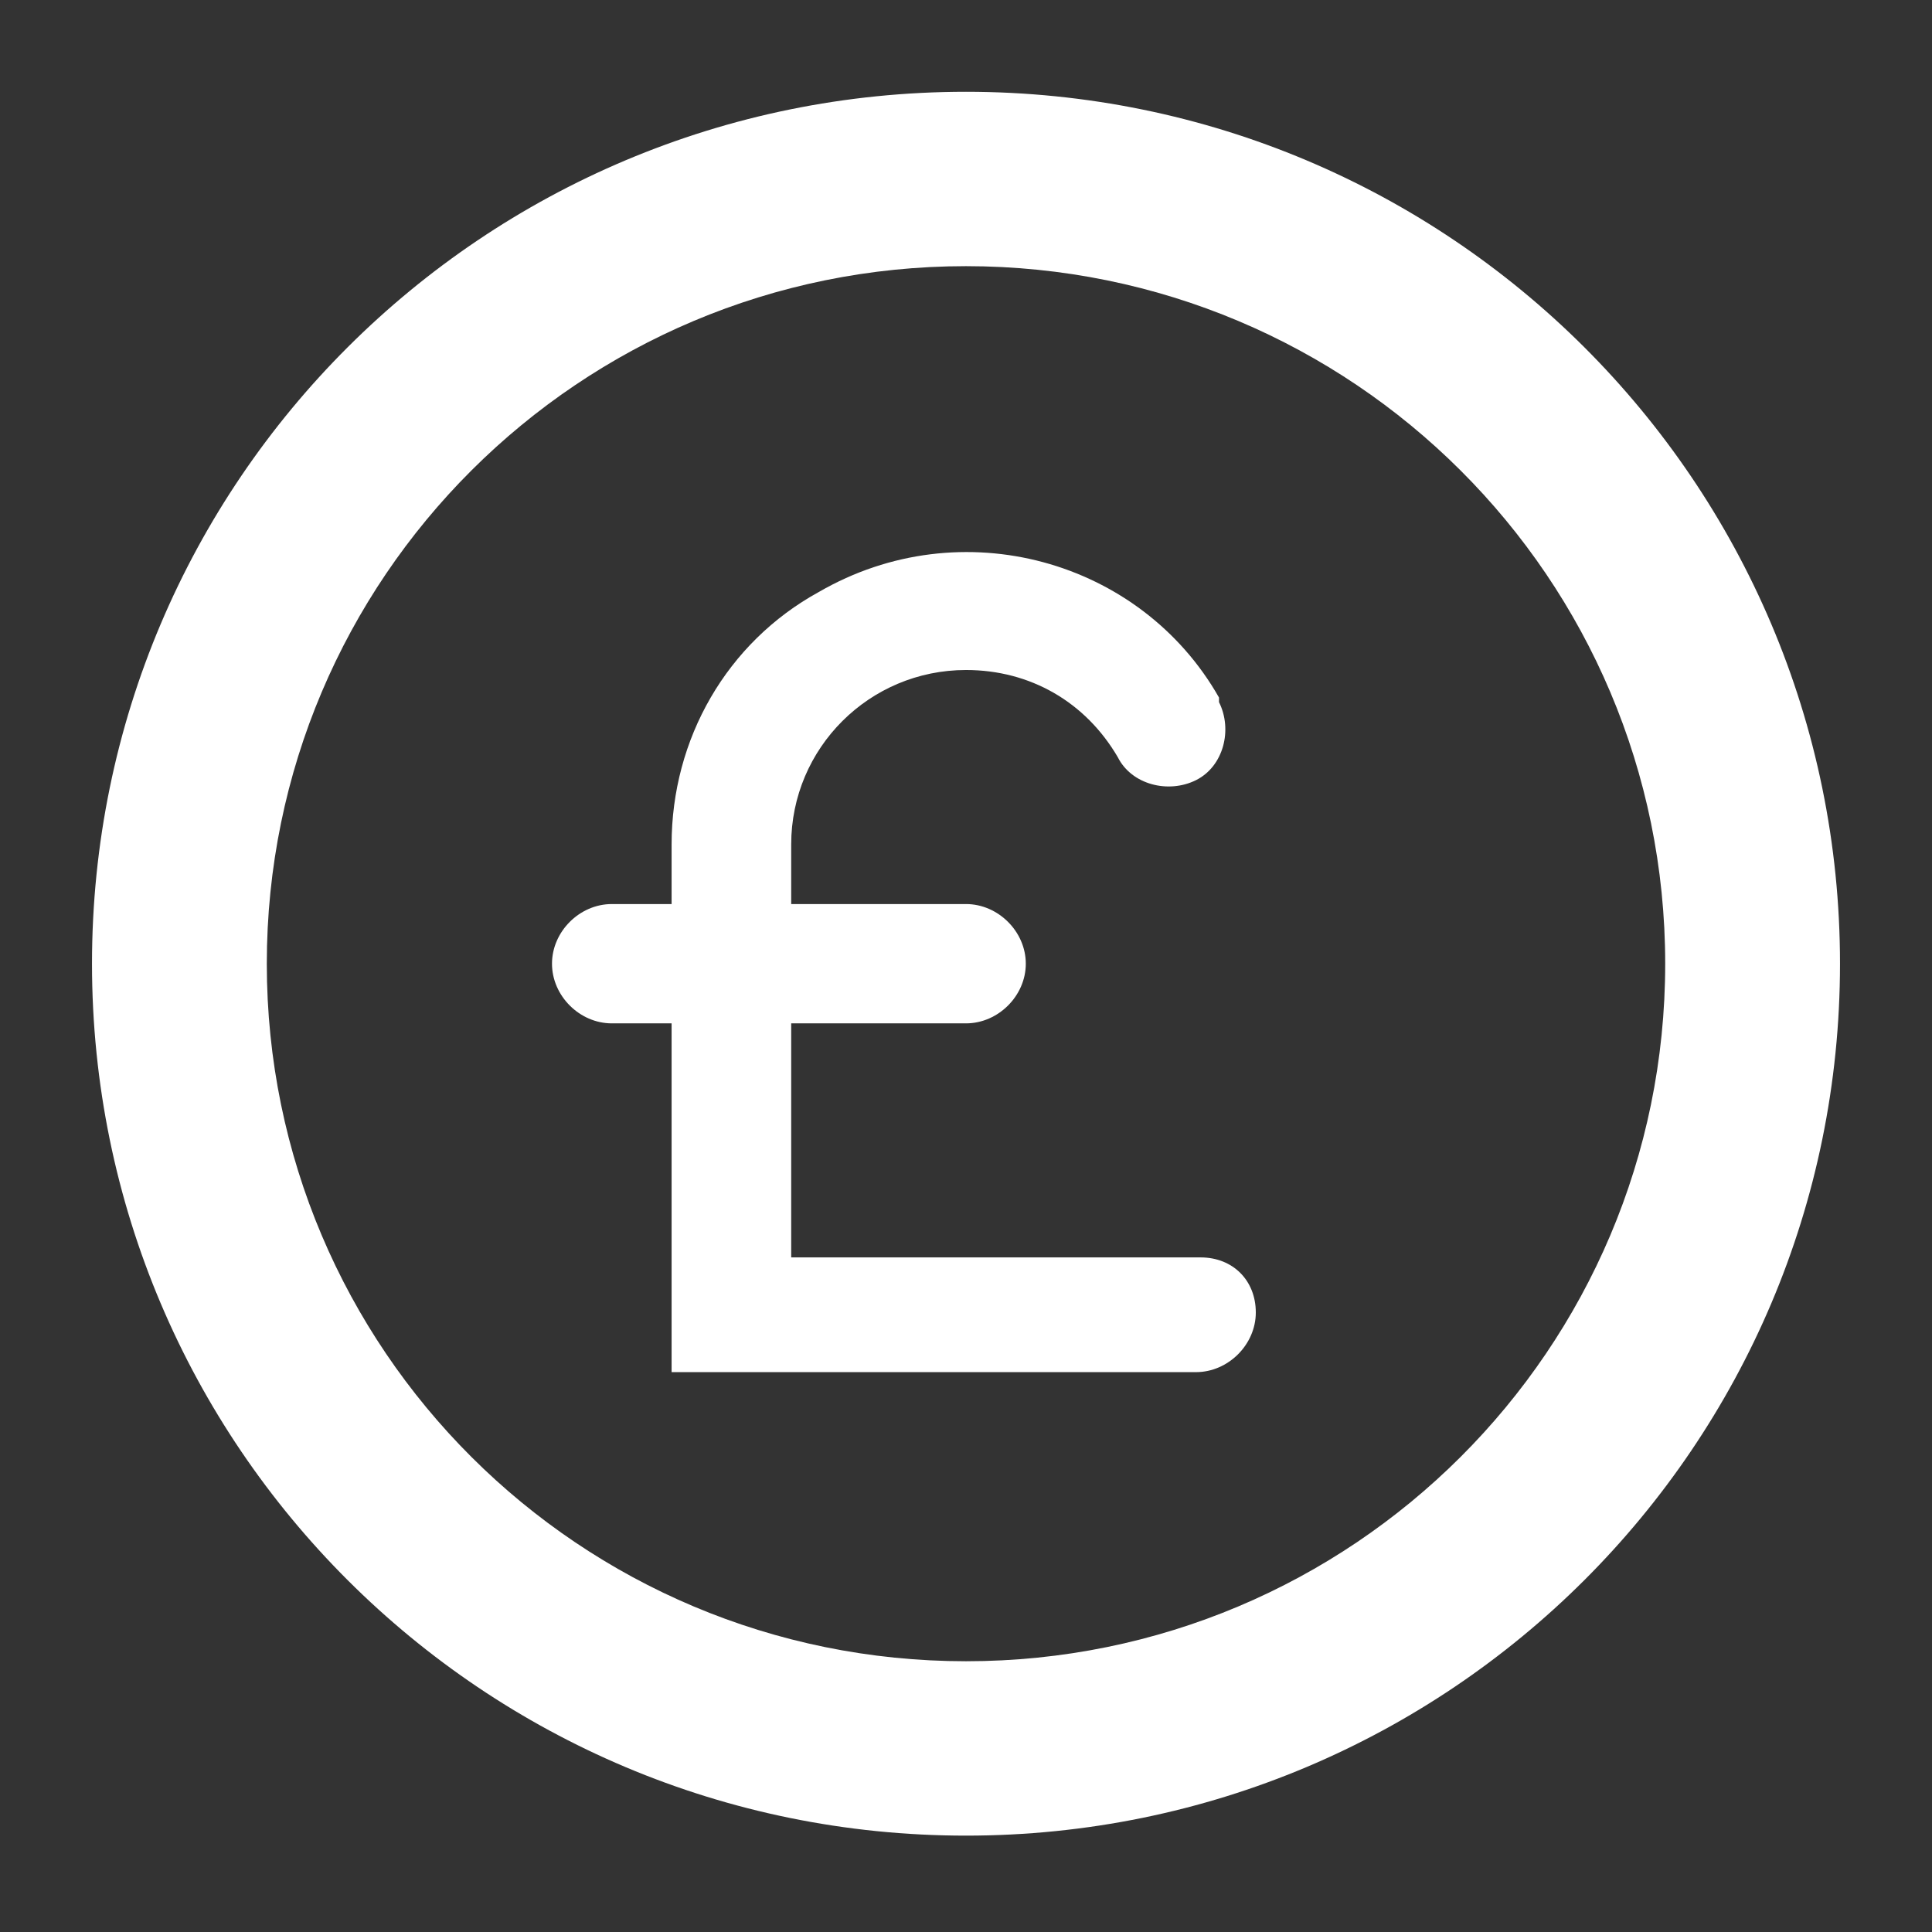
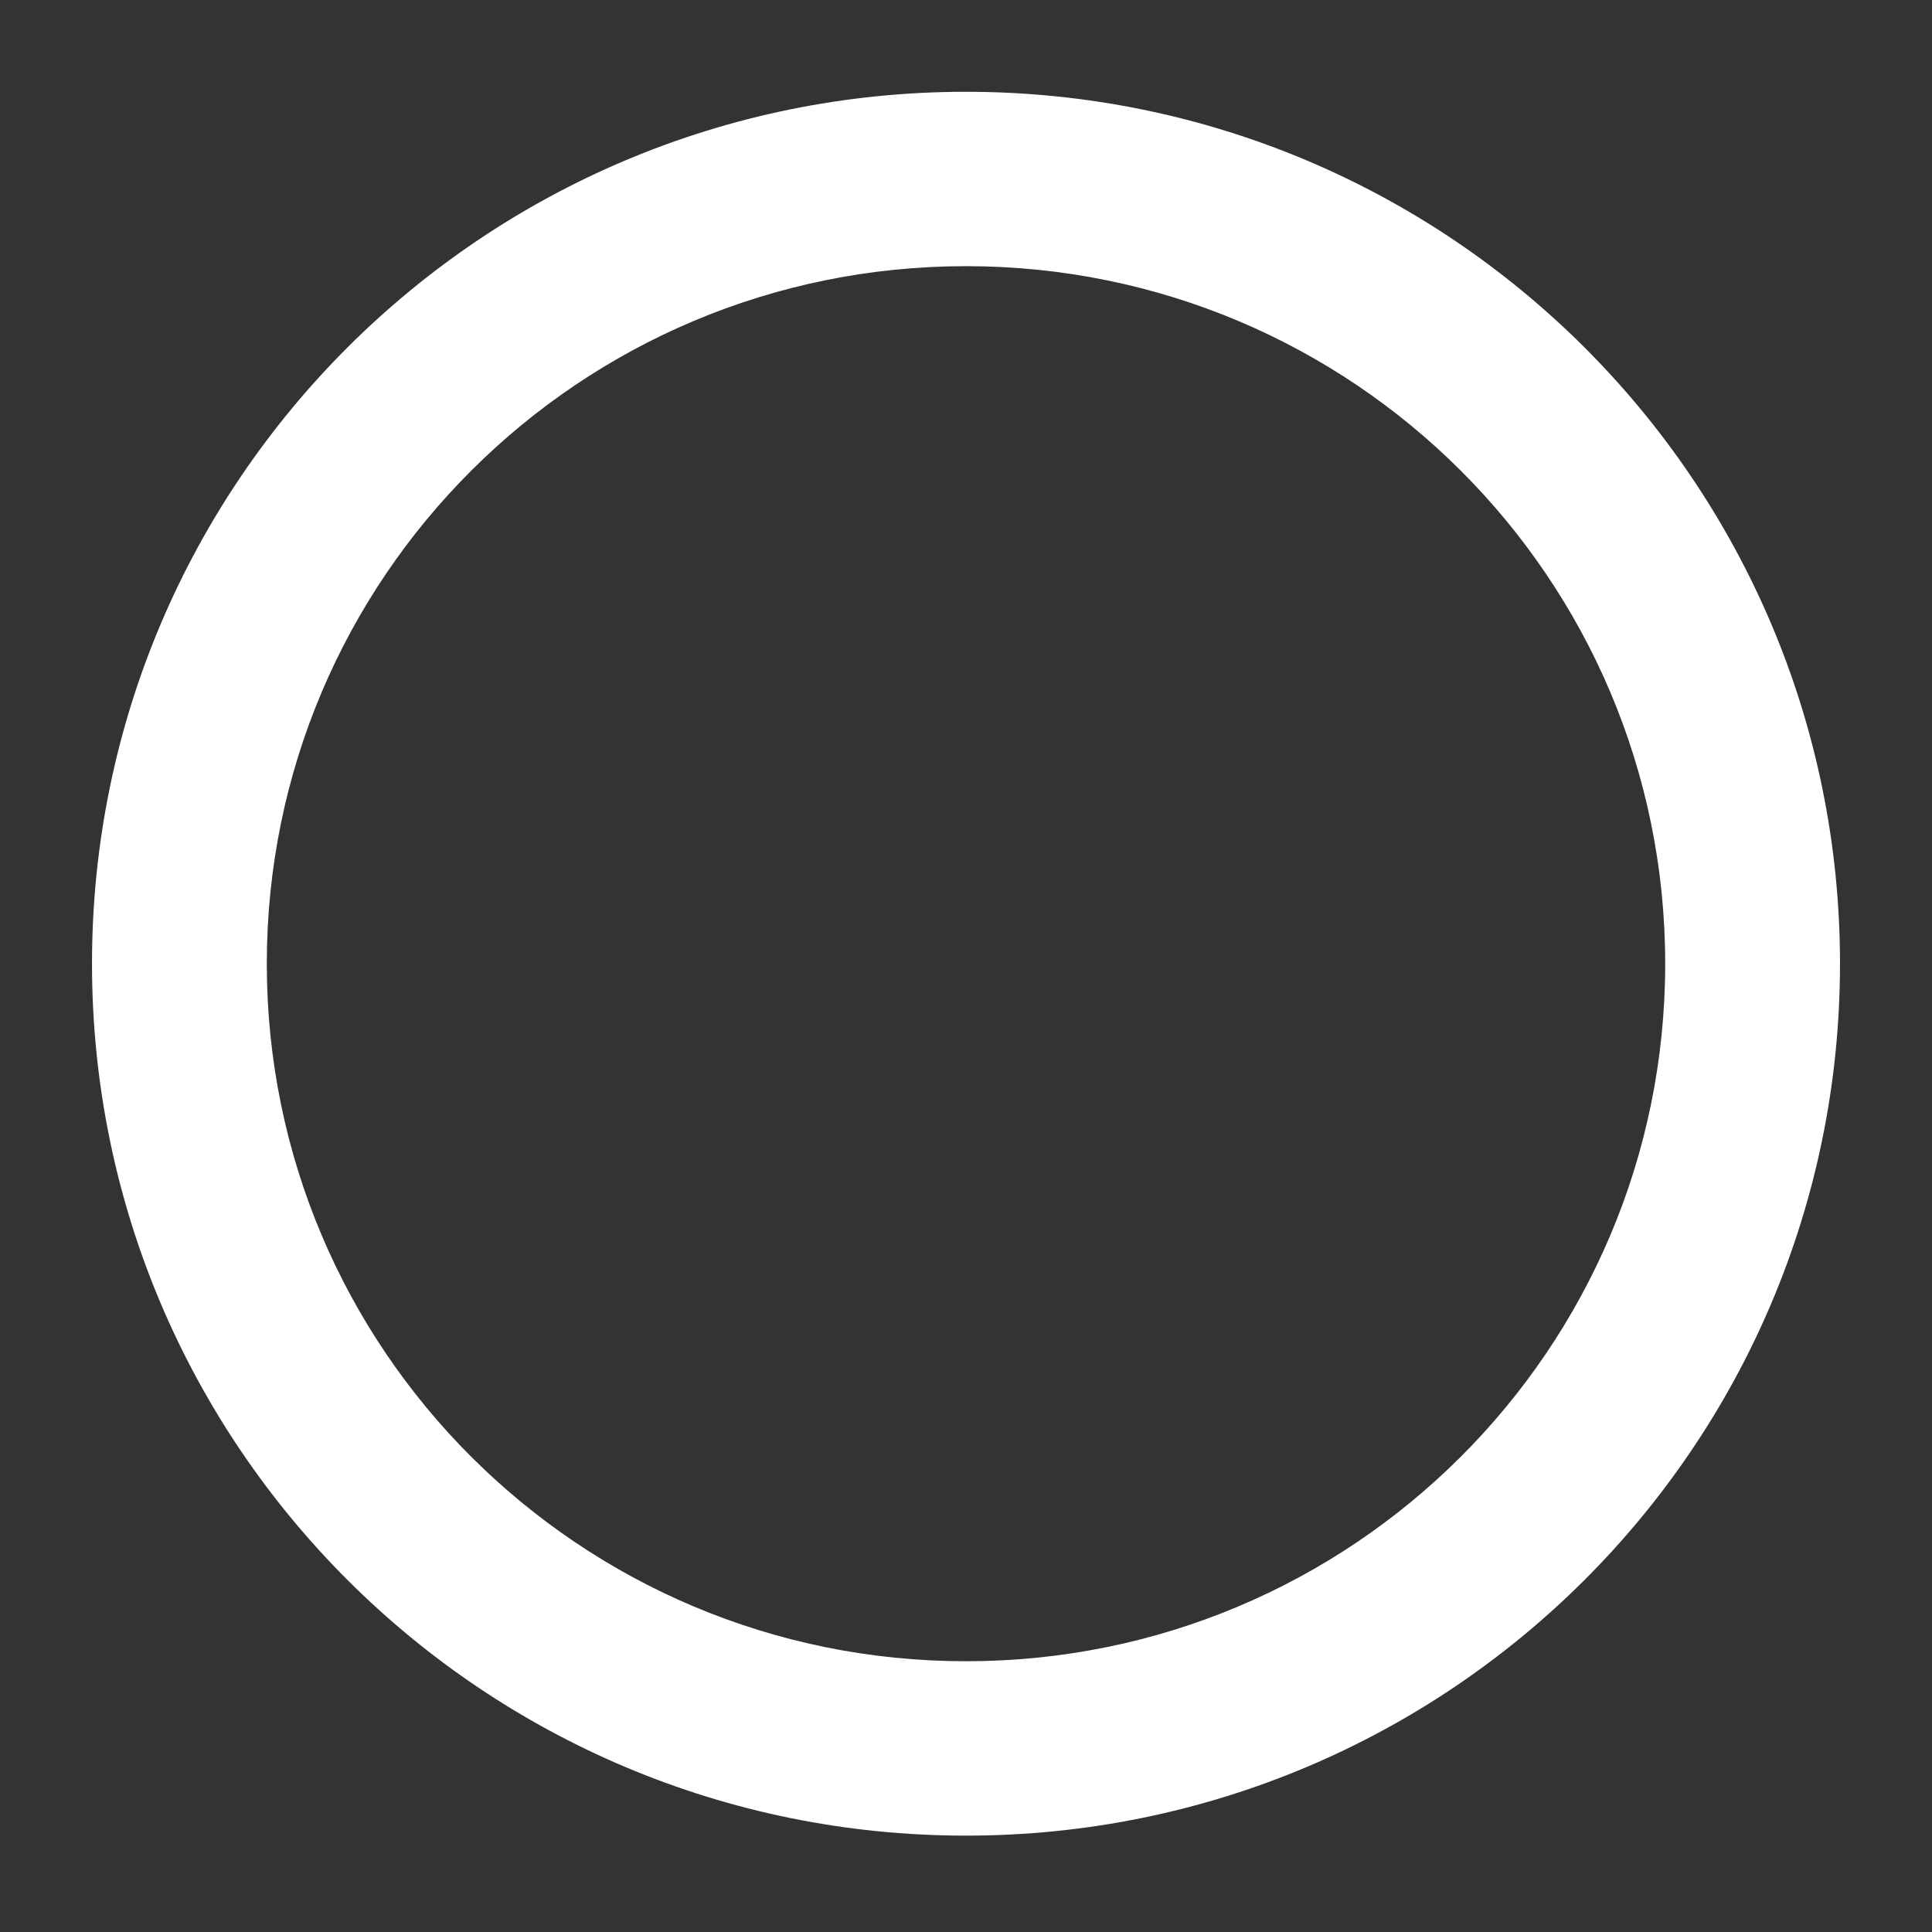
<svg xmlns="http://www.w3.org/2000/svg" overflow="visible" preserveAspectRatio="none" viewBox="0 0 42 42.1" xml:space="preserve" y="0px" x="0px" id="Layer_1_1655302845134" width="20" height="20">
  <rect x="0" y="0" width="42" height="42.1" fill="#333333" stroke="none" />
  <g transform="translate(1, 1)">
    <g transform="translate(1128 5238)" id="coin-pound_1655302845134">
      <path d="M-1108-5237c-10.5,0-19,8.5-19,19s8.5,19,19,19s19-8.5,19-19S-1097.5-5237-1108-5237z M-1108-5202.8   c-8.4,0-15.2-6.8-15.2-15.2c0-8.4,6.8-15.2,15.2-15.2s15.2,6.8,15.2,15.2C-1092.8-5209.6-1099.6-5202.8-1108-5202.8z" id="Path_978_1655302845134" vector-effect="non-scaling-stroke" style="fill: rgb(255, 255, 255);" />
-       <path d="M-1102.9-5211.6h-8.9v-5.1h3.8c0.7,0,1.3-0.6,1.3-1.3s-0.6-1.3-1.3-1.3h-3.8v-1.3c0-2.1,1.7-3.8,3.8-3.8   c1.4,0,2.6,0.7,3.3,1.9c0.3,0.6,1.1,0.8,1.7,0.5c0.6-0.3,0.8-1.1,0.5-1.7c0,0,0,0,0-0.1c-1.7-3-5.6-4.1-8.7-2.3   c-2,1.1-3.2,3.2-3.2,5.5v1.3h-1.3c-0.7,0-1.3,0.6-1.3,1.3s0.6,1.3,1.3,1.3h1.3v7.6h11.4c0.7,0,1.3-0.6,1.3-1.3   S-1102.2-5211.6-1102.9-5211.6z" id="Path_979_1655302845134" vector-effect="non-scaling-stroke" style="fill: rgb(255, 255, 255);" />
    </g>
  </g>
</svg>